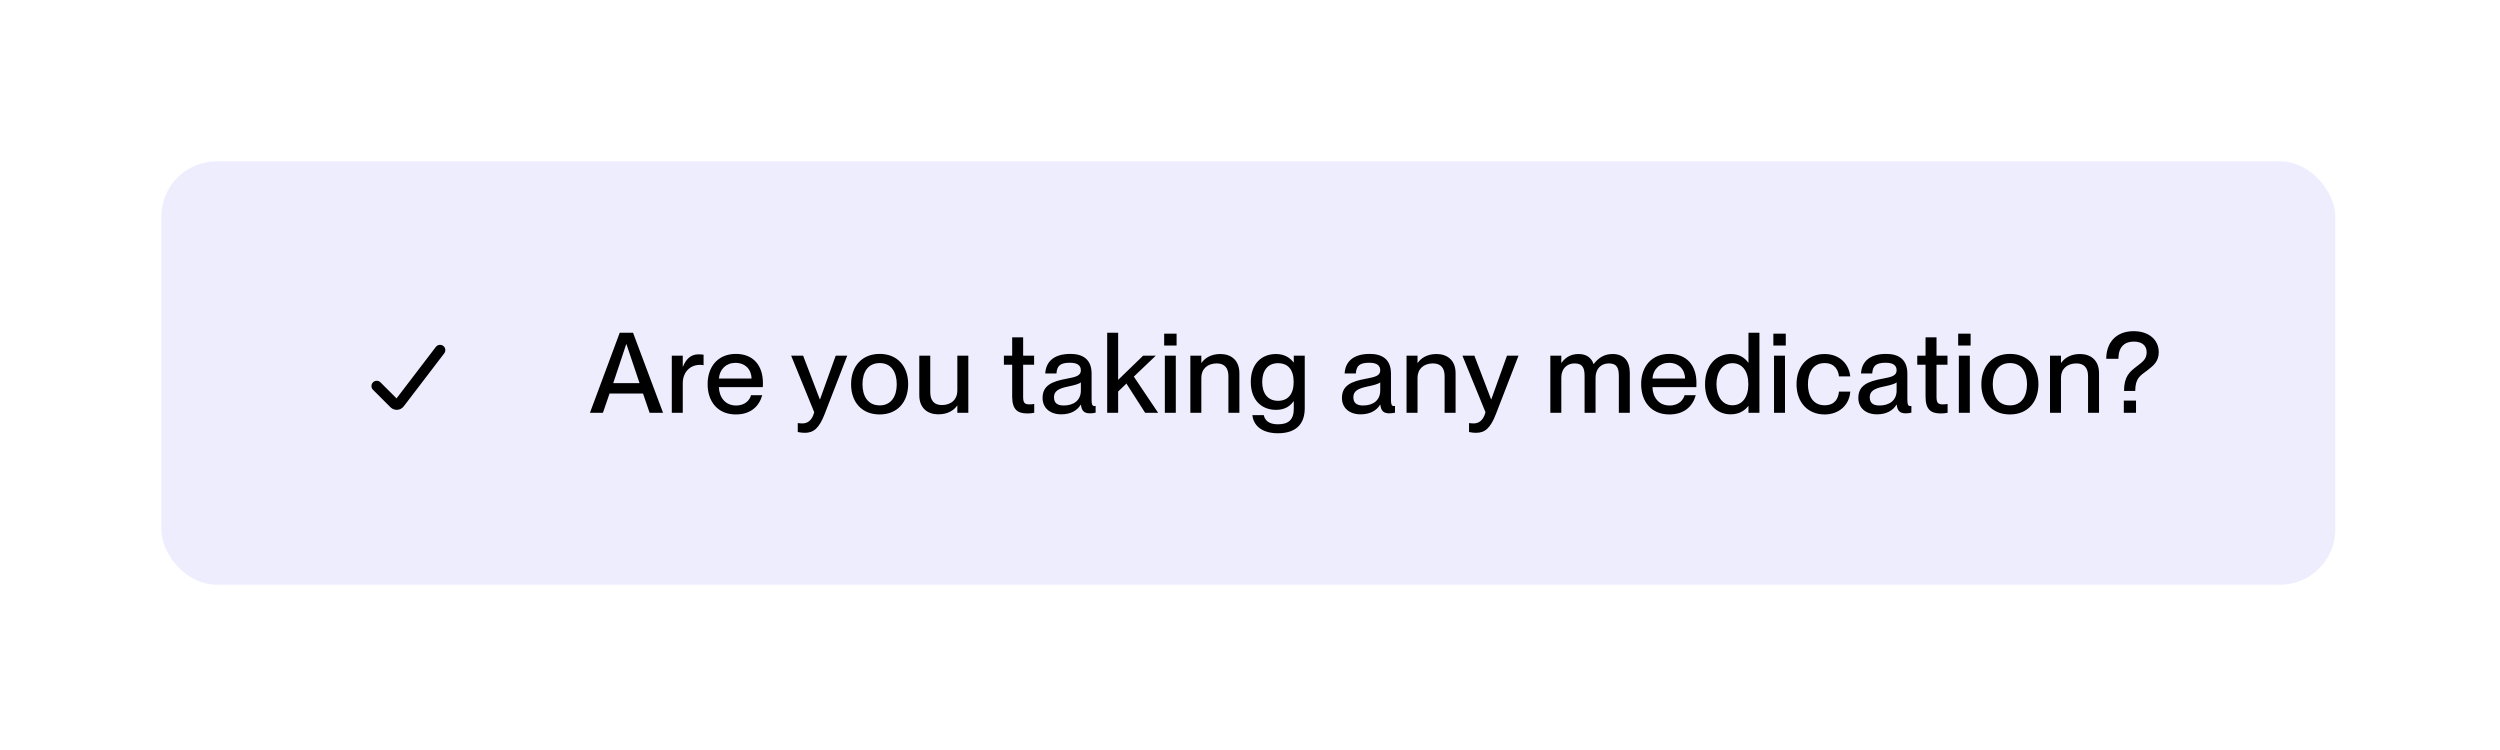
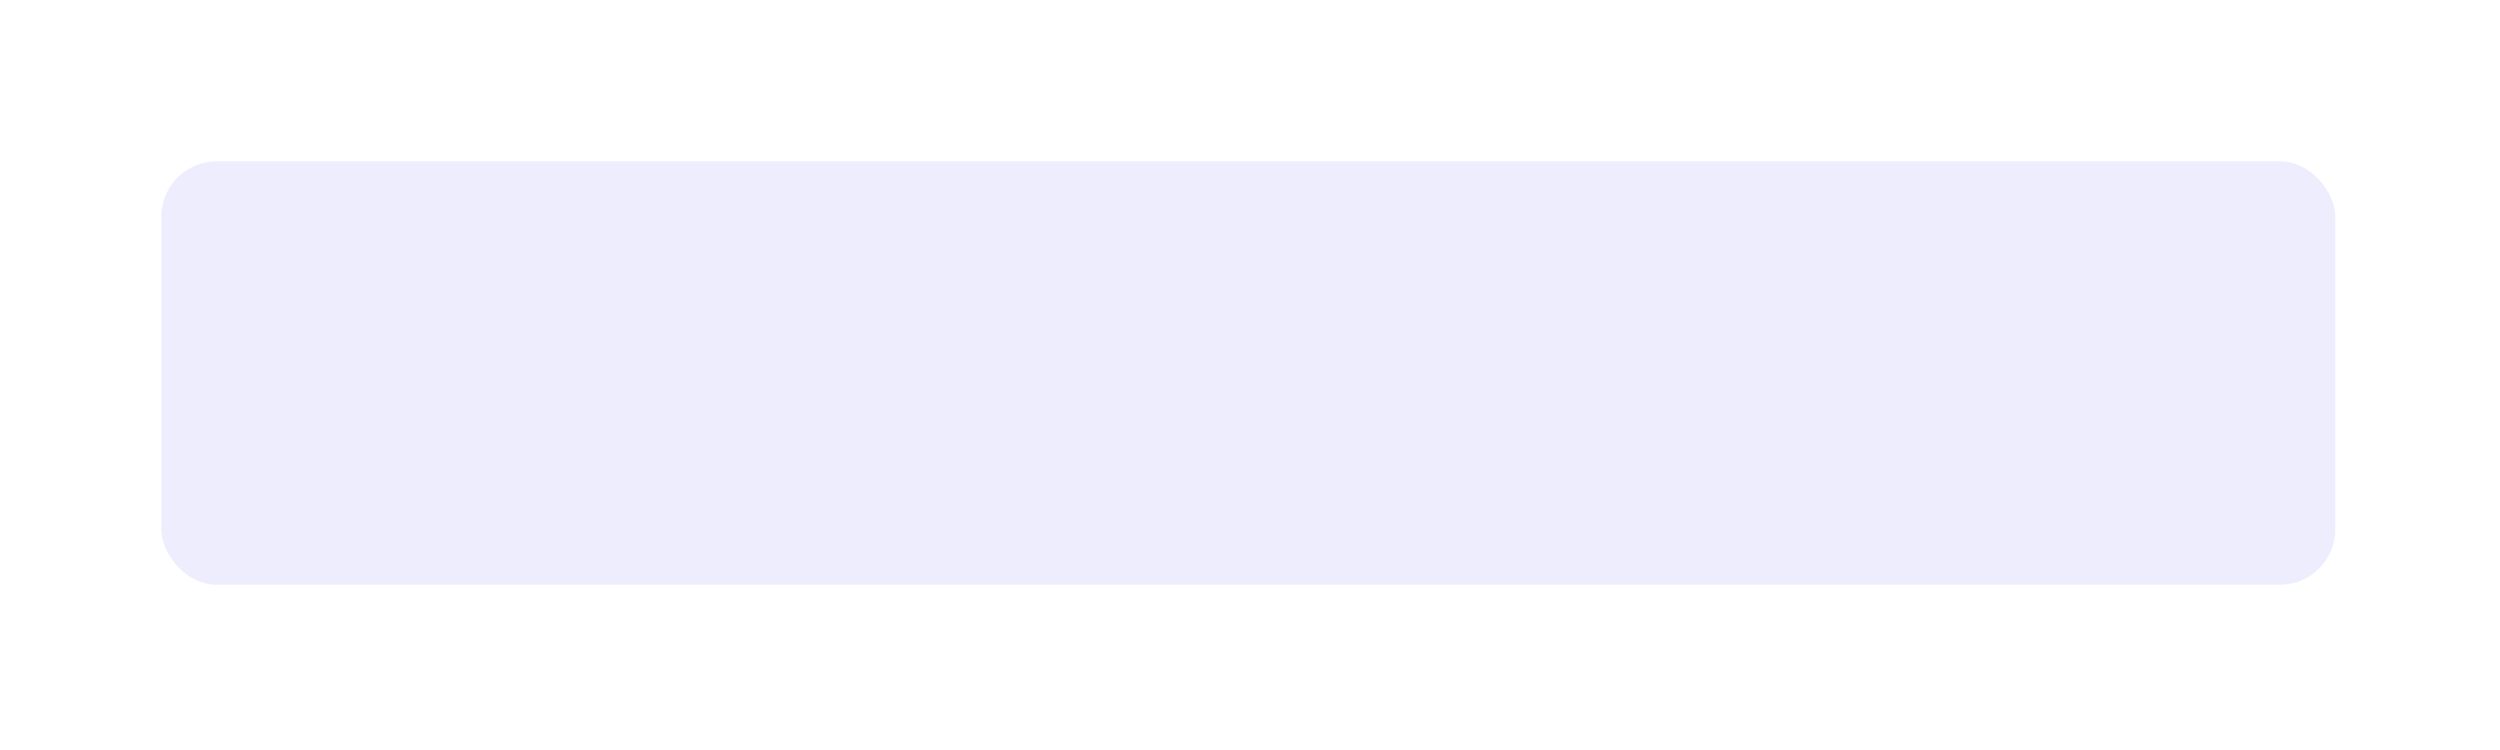
<svg xmlns="http://www.w3.org/2000/svg" width="310" height="93" viewBox="0 0 310 93" fill="none">
  <g filter="url(#filter0_d_154_379)">
    <rect x="20" y="18" width="269.578" height="52.509" rx="6.874" fill="#EEEDFE" />
-     <path d="M46.715 45.871L48.883 48.039C49.07 48.226 49.378 48.205 49.538 47.996L54.567 41.413" stroke="black" stroke-width="1.309" stroke-linecap="round" stroke-linejoin="round" />
-     <path d="M74.764 49.184H73.154L76.846 39.261H78.497L82.217 49.184H80.551L79.733 46.797H75.583L74.764 49.184ZM77.651 40.676L76.041 45.506H79.302L77.678 40.676H77.651ZM86.591 41.939C86.841 41.939 87.035 41.953 87.243 41.981V43.285C87.077 43.258 86.952 43.244 86.785 43.244C85.55 43.244 84.662 44.174 84.662 45.52V49.184H83.302V42.106H84.662V43.452H84.69C85.064 42.564 85.633 41.939 86.591 41.939ZM94.602 45.492C94.602 45.687 94.602 45.895 94.588 46.006H89.147C89.175 47.186 89.869 48.282 91.271 48.282C92.52 48.282 93.005 47.477 93.13 47.005H94.518C94.144 48.365 93.103 49.392 91.243 49.392C88.995 49.392 87.745 47.796 87.745 45.631C87.745 43.41 89.078 41.884 91.243 41.884C93.394 41.884 94.602 43.299 94.602 45.492ZM89.147 44.937H93.186C93.186 43.827 92.409 42.994 91.201 42.994C90.063 42.994 89.23 43.771 89.147 44.937ZM99.797 51.669C99.492 51.669 99.283 51.641 98.922 51.571V50.461C99.159 50.489 99.283 50.503 99.505 50.503C100.047 50.503 100.685 50.225 100.963 49.115L98.104 42.106H99.589L101.657 47.519H101.684L103.628 42.106H105.057L102.254 49.351C101.573 51.099 100.893 51.669 99.797 51.669ZM109.073 49.392C106.866 49.392 105.534 47.866 105.534 45.645C105.534 43.438 106.866 41.884 109.087 41.884C111.279 41.884 112.612 43.424 112.612 45.631C112.612 47.852 111.279 49.392 109.073 49.392ZM109.087 48.268C110.53 48.268 111.196 47.116 111.196 45.645C111.196 44.16 110.53 43.022 109.087 43.022C107.615 43.022 106.949 44.16 106.949 45.645C106.949 47.116 107.615 48.268 109.087 48.268ZM118.71 46.45V42.106H120.071V49.184H118.71V48.296H118.683C118.308 48.837 117.572 49.378 116.351 49.378C115.046 49.378 113.992 48.629 113.992 47.005V42.106H115.352V46.63C115.352 47.588 115.768 48.227 116.795 48.227C117.961 48.227 118.71 47.519 118.71 46.45ZM127.661 48.143C127.897 48.143 128.008 48.129 128.244 48.088V49.184C127.897 49.254 127.675 49.267 127.384 49.267C126.218 49.267 125.51 48.823 125.51 47.186V43.23H124.483V42.106H125.51V39.83H126.87V42.106H128.23V43.23H126.87V47.227C126.87 47.977 127.078 48.143 127.661 48.143ZM131.597 49.378C130.181 49.378 129.279 48.56 129.279 47.352C129.279 45.77 130.473 45.298 132.235 44.965C133.346 44.757 134.026 44.618 134.026 43.924C134.026 43.41 133.72 42.98 132.679 42.98C131.444 42.98 131.069 43.369 131 44.313H129.612C129.681 42.952 130.57 41.884 132.735 41.884C134.192 41.884 135.358 42.494 135.358 44.327V47.574C135.358 48.088 135.427 48.351 135.691 48.351C135.733 48.351 135.774 48.351 135.858 48.337V49.17C135.622 49.226 135.386 49.254 135.164 49.254C134.484 49.254 134.123 48.99 134.039 48.185H134.012C133.554 48.92 132.749 49.378 131.597 49.378ZM131.902 48.282C133.123 48.282 134.026 47.657 134.026 46.422V45.409C133.804 45.617 133.193 45.77 132.471 45.923C131.222 46.172 130.695 46.519 130.695 47.255C130.695 47.921 131.056 48.282 131.902 48.282ZM143.606 49.184H141.996L139.678 45.562L138.651 46.547V49.184H137.291V39.261H138.651V45.104L141.746 42.106H143.314L140.594 44.701L143.606 49.184ZM145.897 40.843H144.357V39.372H145.897V40.843ZM145.8 49.184H144.44V42.106H145.8V49.184ZM151.324 41.898C152.629 41.898 153.684 42.647 153.684 44.271V49.184H152.323V44.646C152.323 43.702 151.907 43.063 150.88 43.063C149.714 43.063 148.965 43.771 148.965 44.84V49.184H147.605V42.106H148.965V42.994H148.992C149.367 42.453 150.103 41.898 151.324 41.898ZM160.428 42.939V42.106H161.788V48.629C161.788 50.766 160.497 51.724 158.471 51.724C156.445 51.724 155.432 50.752 155.293 49.476H156.708C156.847 50.114 157.319 50.614 158.471 50.614C159.762 50.614 160.428 50.045 160.428 48.712V47.755H160.4C160.012 48.324 159.359 48.823 158.221 48.823C156.459 48.823 155.098 47.63 155.098 45.367C155.098 43.091 156.459 41.898 158.221 41.898C159.359 41.898 160.012 42.439 160.4 42.939H160.428ZM158.471 47.699C159.692 47.699 160.414 46.908 160.414 45.367C160.414 43.813 159.692 43.036 158.471 43.036C157.139 43.036 156.514 44.035 156.514 45.367C156.514 46.7 157.139 47.699 158.471 47.699ZM168.719 49.378C167.303 49.378 166.401 48.56 166.401 47.352C166.401 45.77 167.595 45.298 169.357 44.965C170.468 44.757 171.148 44.618 171.148 43.924C171.148 43.41 170.842 42.98 169.801 42.98C168.566 42.98 168.192 43.369 168.122 44.313H166.734C166.804 42.952 167.692 41.884 169.857 41.884C171.314 41.884 172.48 42.494 172.48 44.327V47.574C172.48 48.088 172.55 48.351 172.813 48.351C172.855 48.351 172.897 48.351 172.98 48.337V49.17C172.744 49.226 172.508 49.254 172.286 49.254C171.606 49.254 171.245 48.99 171.162 48.185H171.134C170.676 48.92 169.871 49.378 168.719 49.378ZM169.024 48.282C170.246 48.282 171.148 47.657 171.148 46.422V45.409C170.926 45.617 170.315 45.77 169.593 45.923C168.344 46.172 167.817 46.519 167.817 47.255C167.817 47.921 168.178 48.282 169.024 48.282ZM178.132 41.898C179.437 41.898 180.492 42.647 180.492 44.271V49.184H179.132V44.646C179.132 43.702 178.715 43.063 177.688 43.063C176.522 43.063 175.773 43.771 175.773 44.84V49.184H174.413V42.106H175.773V42.994H175.801C176.175 42.453 176.911 41.898 178.132 41.898ZM183.034 51.669C182.729 51.669 182.52 51.641 182.16 51.571V50.461C182.395 50.489 182.52 50.503 182.742 50.503C183.284 50.503 183.922 50.225 184.2 49.115L181.341 42.106H182.826L184.894 47.519H184.921L186.865 42.106H188.294L185.49 49.351C184.81 51.099 184.13 51.669 183.034 51.669ZM199.945 41.898C201.374 41.898 202.096 42.758 202.096 44.271V49.184H200.736V44.646C200.736 43.702 200.542 43.063 199.501 43.063C198.488 43.063 197.849 43.771 197.849 44.84V49.184H196.489V44.646C196.489 43.702 196.295 43.063 195.254 43.063C194.241 43.063 193.602 43.771 193.602 44.84V49.184H192.242V42.106H193.602V42.994H193.63C194.005 42.453 194.657 41.898 195.726 41.898C196.711 41.898 197.322 42.342 197.599 43.133H197.627C198.141 42.453 198.862 41.898 199.945 41.898ZM210.359 45.492C210.359 45.687 210.359 45.895 210.346 46.006H204.905C204.933 47.186 205.627 48.282 207.028 48.282C208.278 48.282 208.763 47.477 208.888 47.005H210.276C209.901 48.365 208.861 49.392 207.001 49.392C204.752 49.392 203.503 47.796 203.503 45.631C203.503 43.41 204.836 41.884 207.001 41.884C209.152 41.884 210.359 43.299 210.359 45.492ZM204.905 44.937H208.944C208.944 43.827 208.167 42.994 206.959 42.994C205.821 42.994 204.988 43.771 204.905 44.937ZM216.81 42.966V39.261H218.17V49.184H216.81V48.351H216.782C216.394 48.851 215.714 49.378 214.603 49.378C212.799 49.378 211.425 47.977 211.425 45.645C211.425 43.313 212.799 41.898 214.603 41.898C215.714 41.898 216.394 42.411 216.782 42.966H216.81ZM214.825 48.254C216.047 48.254 216.796 47.241 216.796 45.645C216.796 44.035 216.047 43.036 214.825 43.036C213.493 43.036 212.841 44.257 212.841 45.645C212.841 47.033 213.493 48.254 214.825 48.254ZM221.436 40.843H219.896V39.372H221.436V40.843ZM221.339 49.184H219.979V42.106H221.339V49.184ZM226.252 49.392C224.143 49.392 222.769 47.866 222.769 45.645C222.769 43.424 224.143 41.898 226.239 41.898C228.057 41.898 229.264 43.077 229.431 44.673H228.029C227.96 43.938 227.543 43.022 226.252 43.022C224.74 43.022 224.184 44.313 224.184 45.645C224.184 46.977 224.74 48.254 226.252 48.254C227.557 48.254 227.96 47.366 228.029 46.561H229.431C229.334 48.185 228.071 49.392 226.252 49.392ZM232.751 49.378C231.336 49.378 230.433 48.56 230.433 47.352C230.433 45.77 231.627 45.298 233.39 44.965C234.5 44.757 235.18 44.618 235.18 43.924C235.18 43.41 234.875 42.98 233.834 42.98C232.599 42.98 232.224 43.369 232.154 44.313H230.767C230.836 42.952 231.724 41.884 233.889 41.884C235.347 41.884 236.512 42.494 236.512 44.327V47.574C236.512 48.088 236.582 48.351 236.846 48.351C236.887 48.351 236.929 48.351 237.012 48.337V49.17C236.776 49.226 236.54 49.254 236.318 49.254C235.638 49.254 235.277 48.99 235.194 48.185H235.166C234.708 48.92 233.903 49.378 232.751 49.378ZM233.057 48.282C234.278 48.282 235.18 47.657 235.18 46.422V45.409C234.958 45.617 234.347 45.77 233.626 45.923C232.377 46.172 231.849 46.519 231.849 47.255C231.849 47.921 232.21 48.282 233.057 48.282ZM240.919 48.143C241.155 48.143 241.266 48.129 241.502 48.088V49.184C241.155 49.254 240.933 49.267 240.641 49.267C239.475 49.267 238.768 48.823 238.768 47.186V43.23H237.741V42.106H238.768V39.83H240.128V42.106H241.488V43.23H240.128V47.227C240.128 47.977 240.336 48.143 240.919 48.143ZM244.355 40.843H242.814V39.372H244.355V40.843ZM244.257 49.184H242.897V42.106H244.257V49.184ZM249.226 49.392C247.019 49.392 245.687 47.866 245.687 45.645C245.687 43.438 247.019 41.884 249.24 41.884C251.433 41.884 252.765 43.424 252.765 45.631C252.765 47.852 251.433 49.392 249.226 49.392ZM249.24 48.268C250.684 48.268 251.35 47.116 251.35 45.645C251.35 44.16 250.684 43.022 249.24 43.022C247.769 43.022 247.103 44.16 247.103 45.645C247.103 47.116 247.769 48.268 249.24 48.268ZM257.92 41.898C259.225 41.898 260.28 42.647 260.28 44.271V49.184H258.919V44.646C258.919 43.702 258.503 43.063 257.476 43.063C256.31 43.063 255.561 43.771 255.561 44.84V49.184H254.201V42.106H255.561V42.994H255.589C255.963 42.453 256.699 41.898 257.92 41.898ZM264.769 46.478H263.381C263.381 44.673 264.075 44.104 264.963 43.424C265.685 42.869 266.185 42.536 266.185 41.676C266.185 40.871 265.629 40.357 264.602 40.357C263.52 40.357 262.687 40.926 262.687 42.494H261.174C261.174 40.538 262.34 39.066 264.575 39.066C266.448 39.066 267.684 40.121 267.684 41.676C267.684 42.828 267.017 43.355 266.212 43.966C265.394 44.576 264.769 44.909 264.769 46.478ZM264.866 49.184H263.353V47.671H264.866V49.184Z" fill="black" />
  </g>
  <defs>
    <filter id="filter0_d_154_379" x="0" y="0" width="309.579" height="92.509" filterUnits="userSpaceOnUse" color-interpolation-filters="sRGB">
      <feFlood flood-opacity="0" result="BackgroundImageFix" />
      <feColorMatrix in="SourceAlpha" type="matrix" values="0 0 0 0 0 0 0 0 0 0 0 0 0 0 0 0 0 0 127 0" result="hardAlpha" />
      <feOffset dy="2" />
      <feGaussianBlur stdDeviation="10" />
      <feComposite in2="hardAlpha" operator="out" />
      <feColorMatrix type="matrix" values="0 0 0 0 0 0 0 0 0 0 0 0 0 0 0 0 0 0 0.1 0" />
      <feBlend mode="normal" in2="BackgroundImageFix" result="effect1_dropShadow_154_379" />
      <feBlend mode="normal" in="SourceGraphic" in2="effect1_dropShadow_154_379" result="shape" />
    </filter>
  </defs>
</svg>